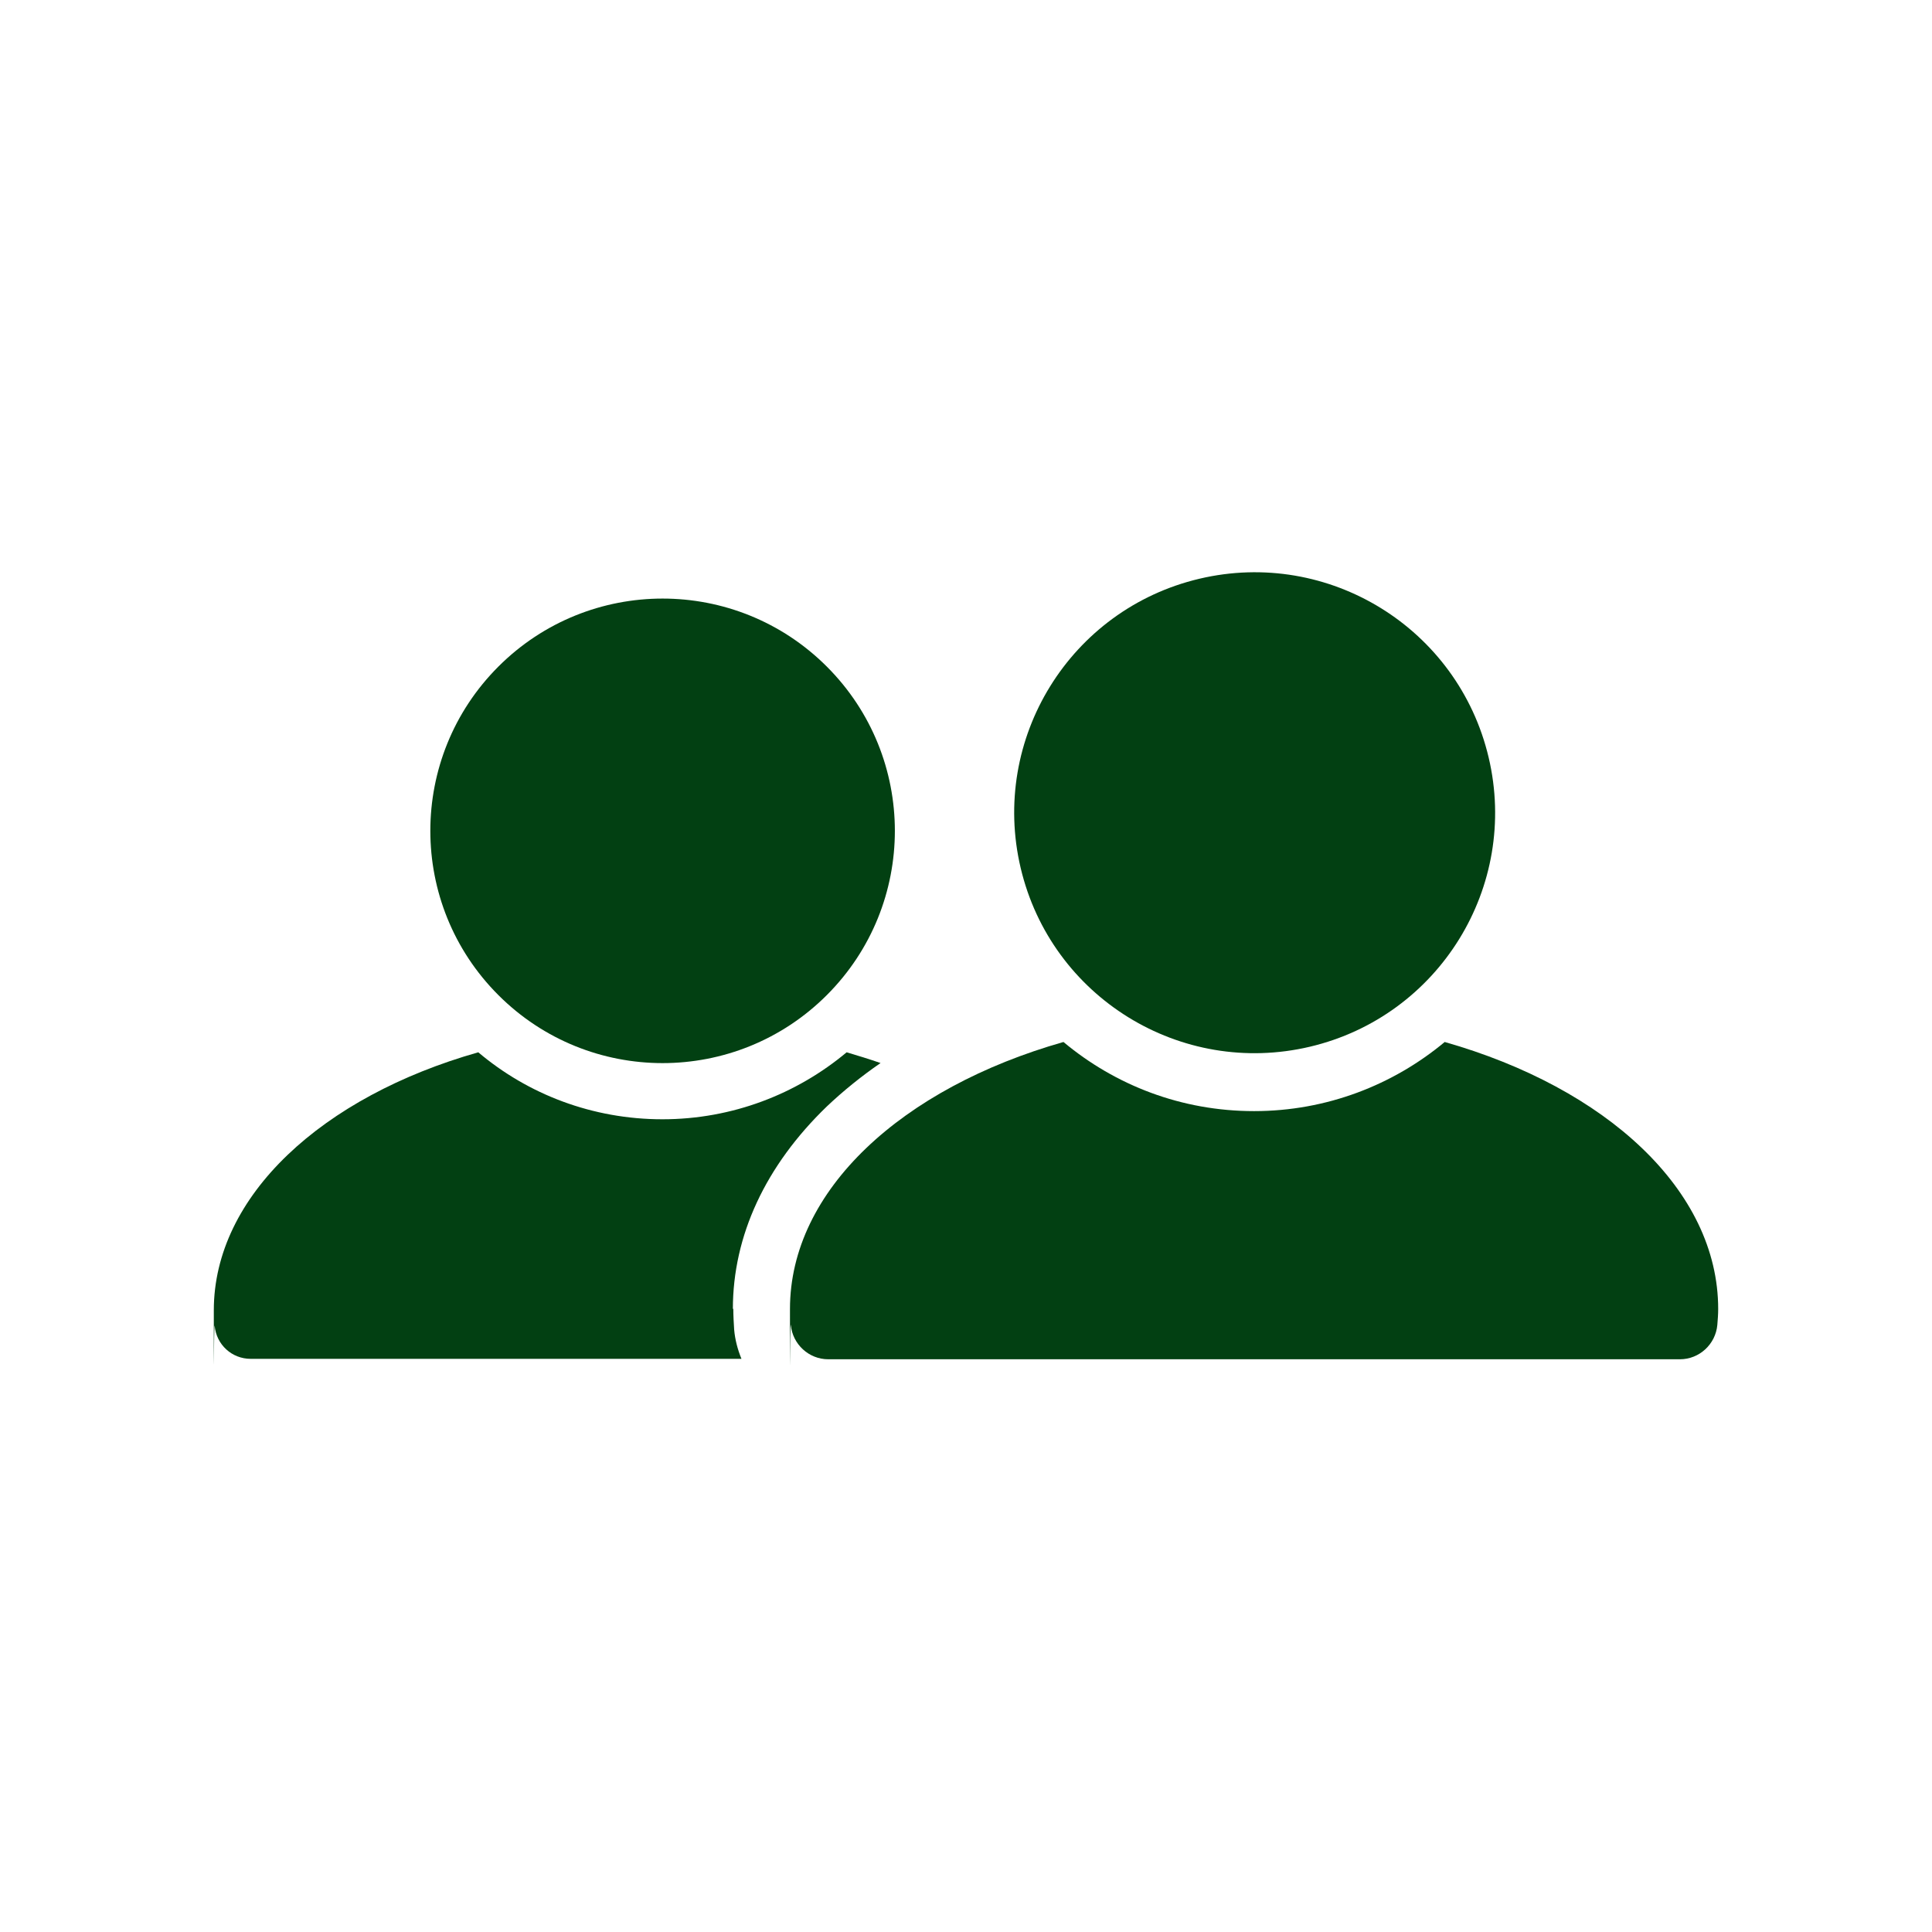
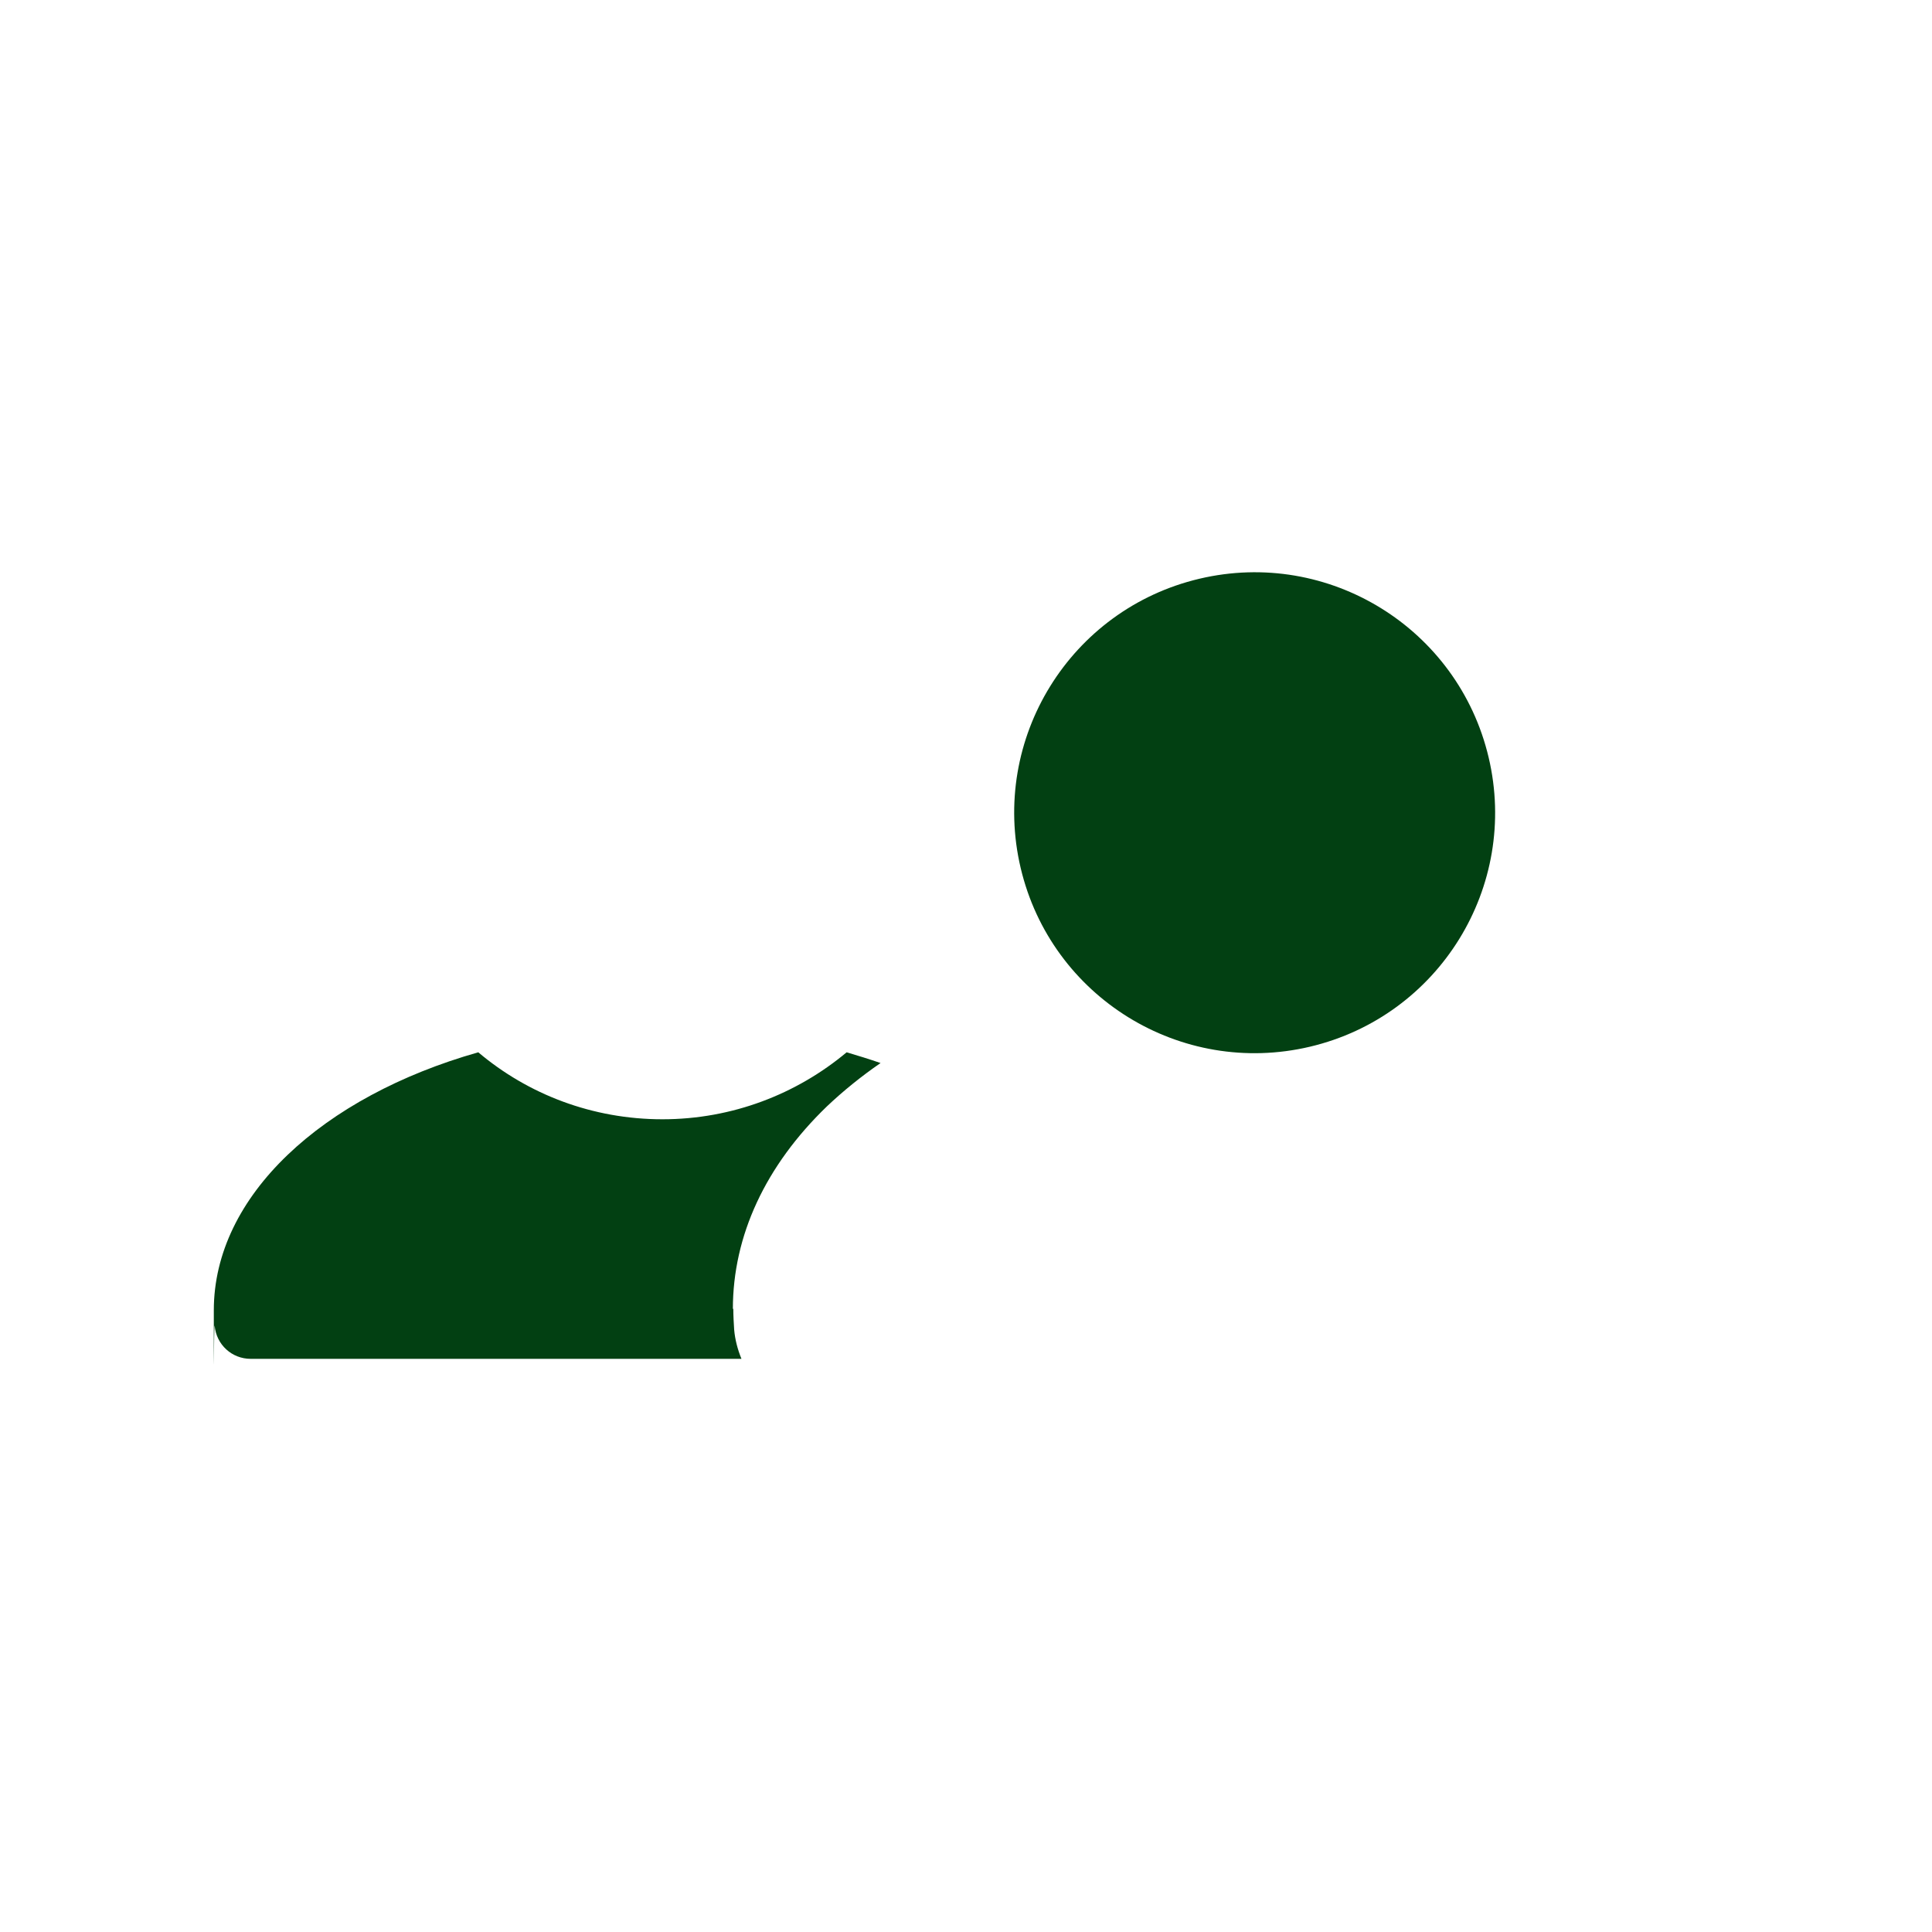
<svg xmlns="http://www.w3.org/2000/svg" id="Layer_3" data-name="Layer 3" version="1.1" viewBox="0 0 450 450">
  <defs>
    <style>
      .cls-1 {
        fill: #024012;
        stroke-width: 0px;
      }
    </style>
  </defs>
  <circle class="cls-1" cx="292.2" cy="189.4" r="56" transform="translate(-35.7 72.2) rotate(-13.3)" />
-   <path class="cls-1" d="M336.5,242.7c-12,10-27.5,16.1-44.4,16.1s-32.3-6-44.4-16.1c-37.6,10.7-63.7,34.5-63.7,62.2s0,2.5.2,3.7c.4,4.5,4.2,8,8.7,8h198.4c4.5,0,8.3-3.5,8.7-8,.1-1.2.2-2.5.2-3.7,0-27.7-26.1-51.5-63.7-62.2Z" />
-   <circle class="cls-1" cx="154.3" cy="193.5" r="54.1" transform="translate(-91.6 165.8) rotate(-45)" />
  <path class="cls-1" d="M170.7,304.9c0-17.1,7.6-33.4,21.9-47.2,3.8-3.6,8-7,12.5-10.1-2.6-.9-5.2-1.7-7.9-2.5-11.6,9.7-26.6,15.6-42.9,15.6s-31.3-5.8-42.9-15.6c-36.3,10.3-61.6,33.4-61.6,60.1s0,2.4.2,3.6c.4,4.4,4,7.7,8.4,7.7h114.3c-.9-2.2-1.5-4.5-1.7-6.8-.1-1.6-.2-3.3-.2-4.9Z" />
</svg>